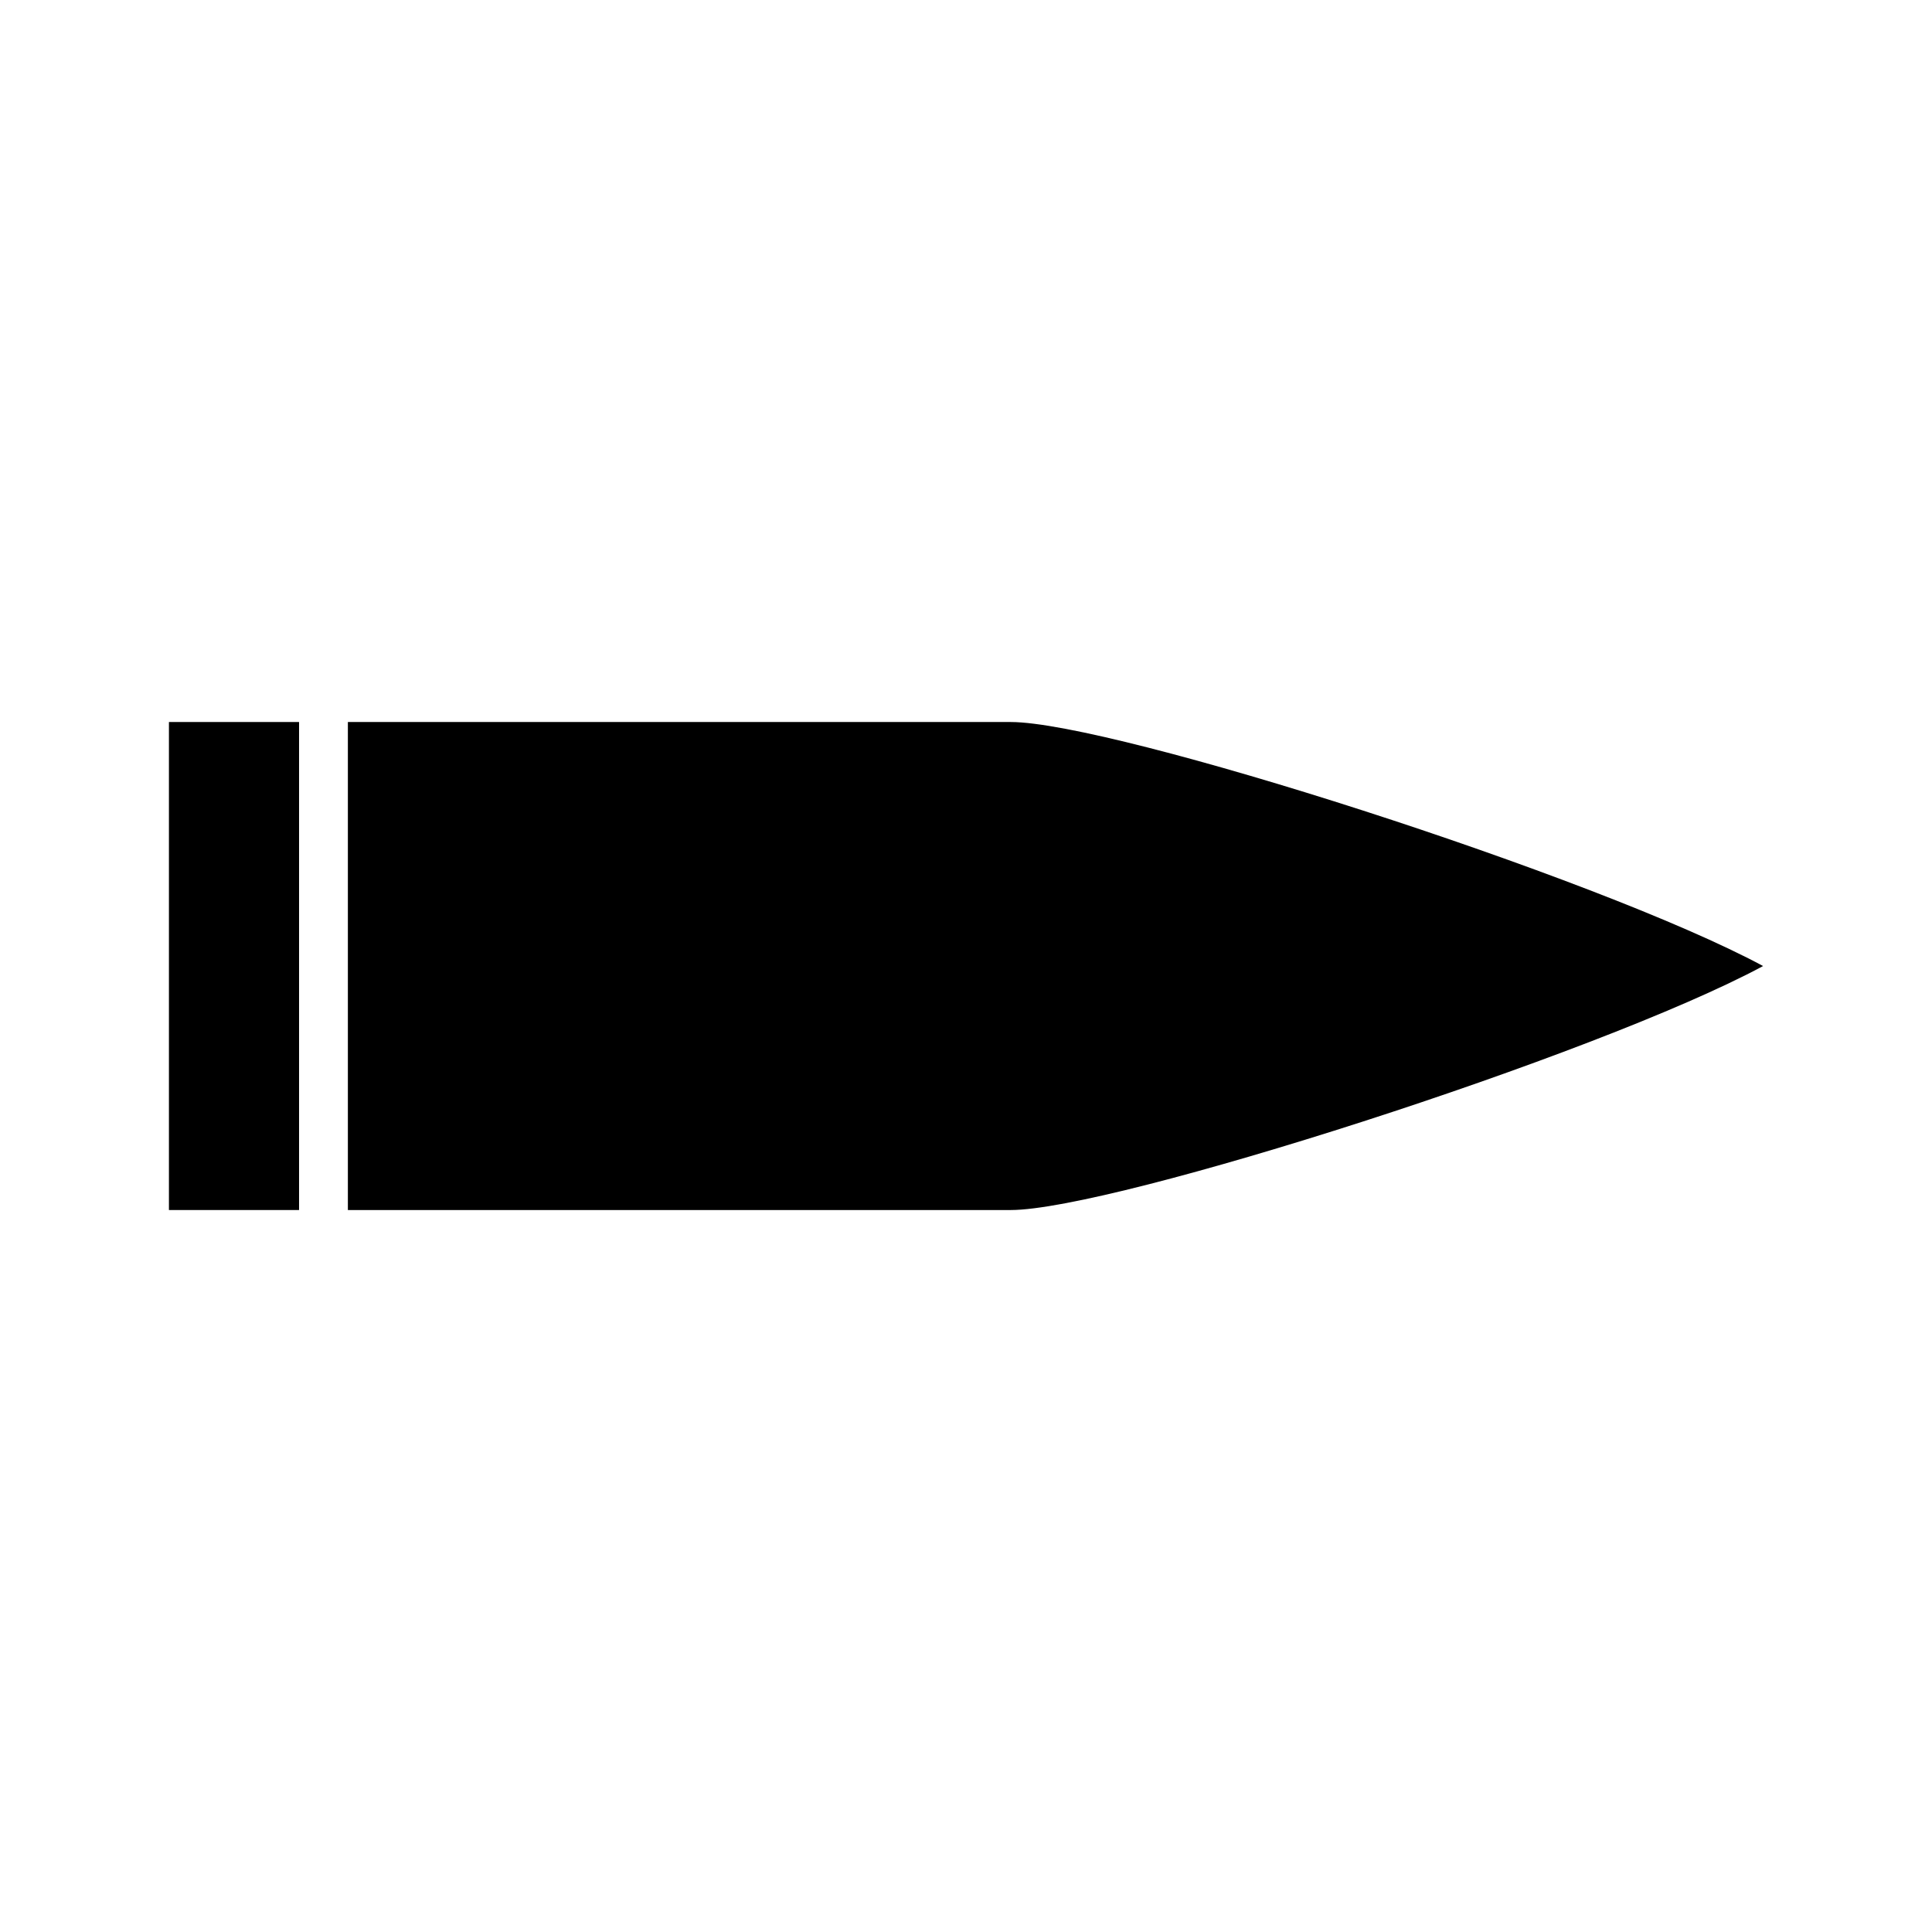
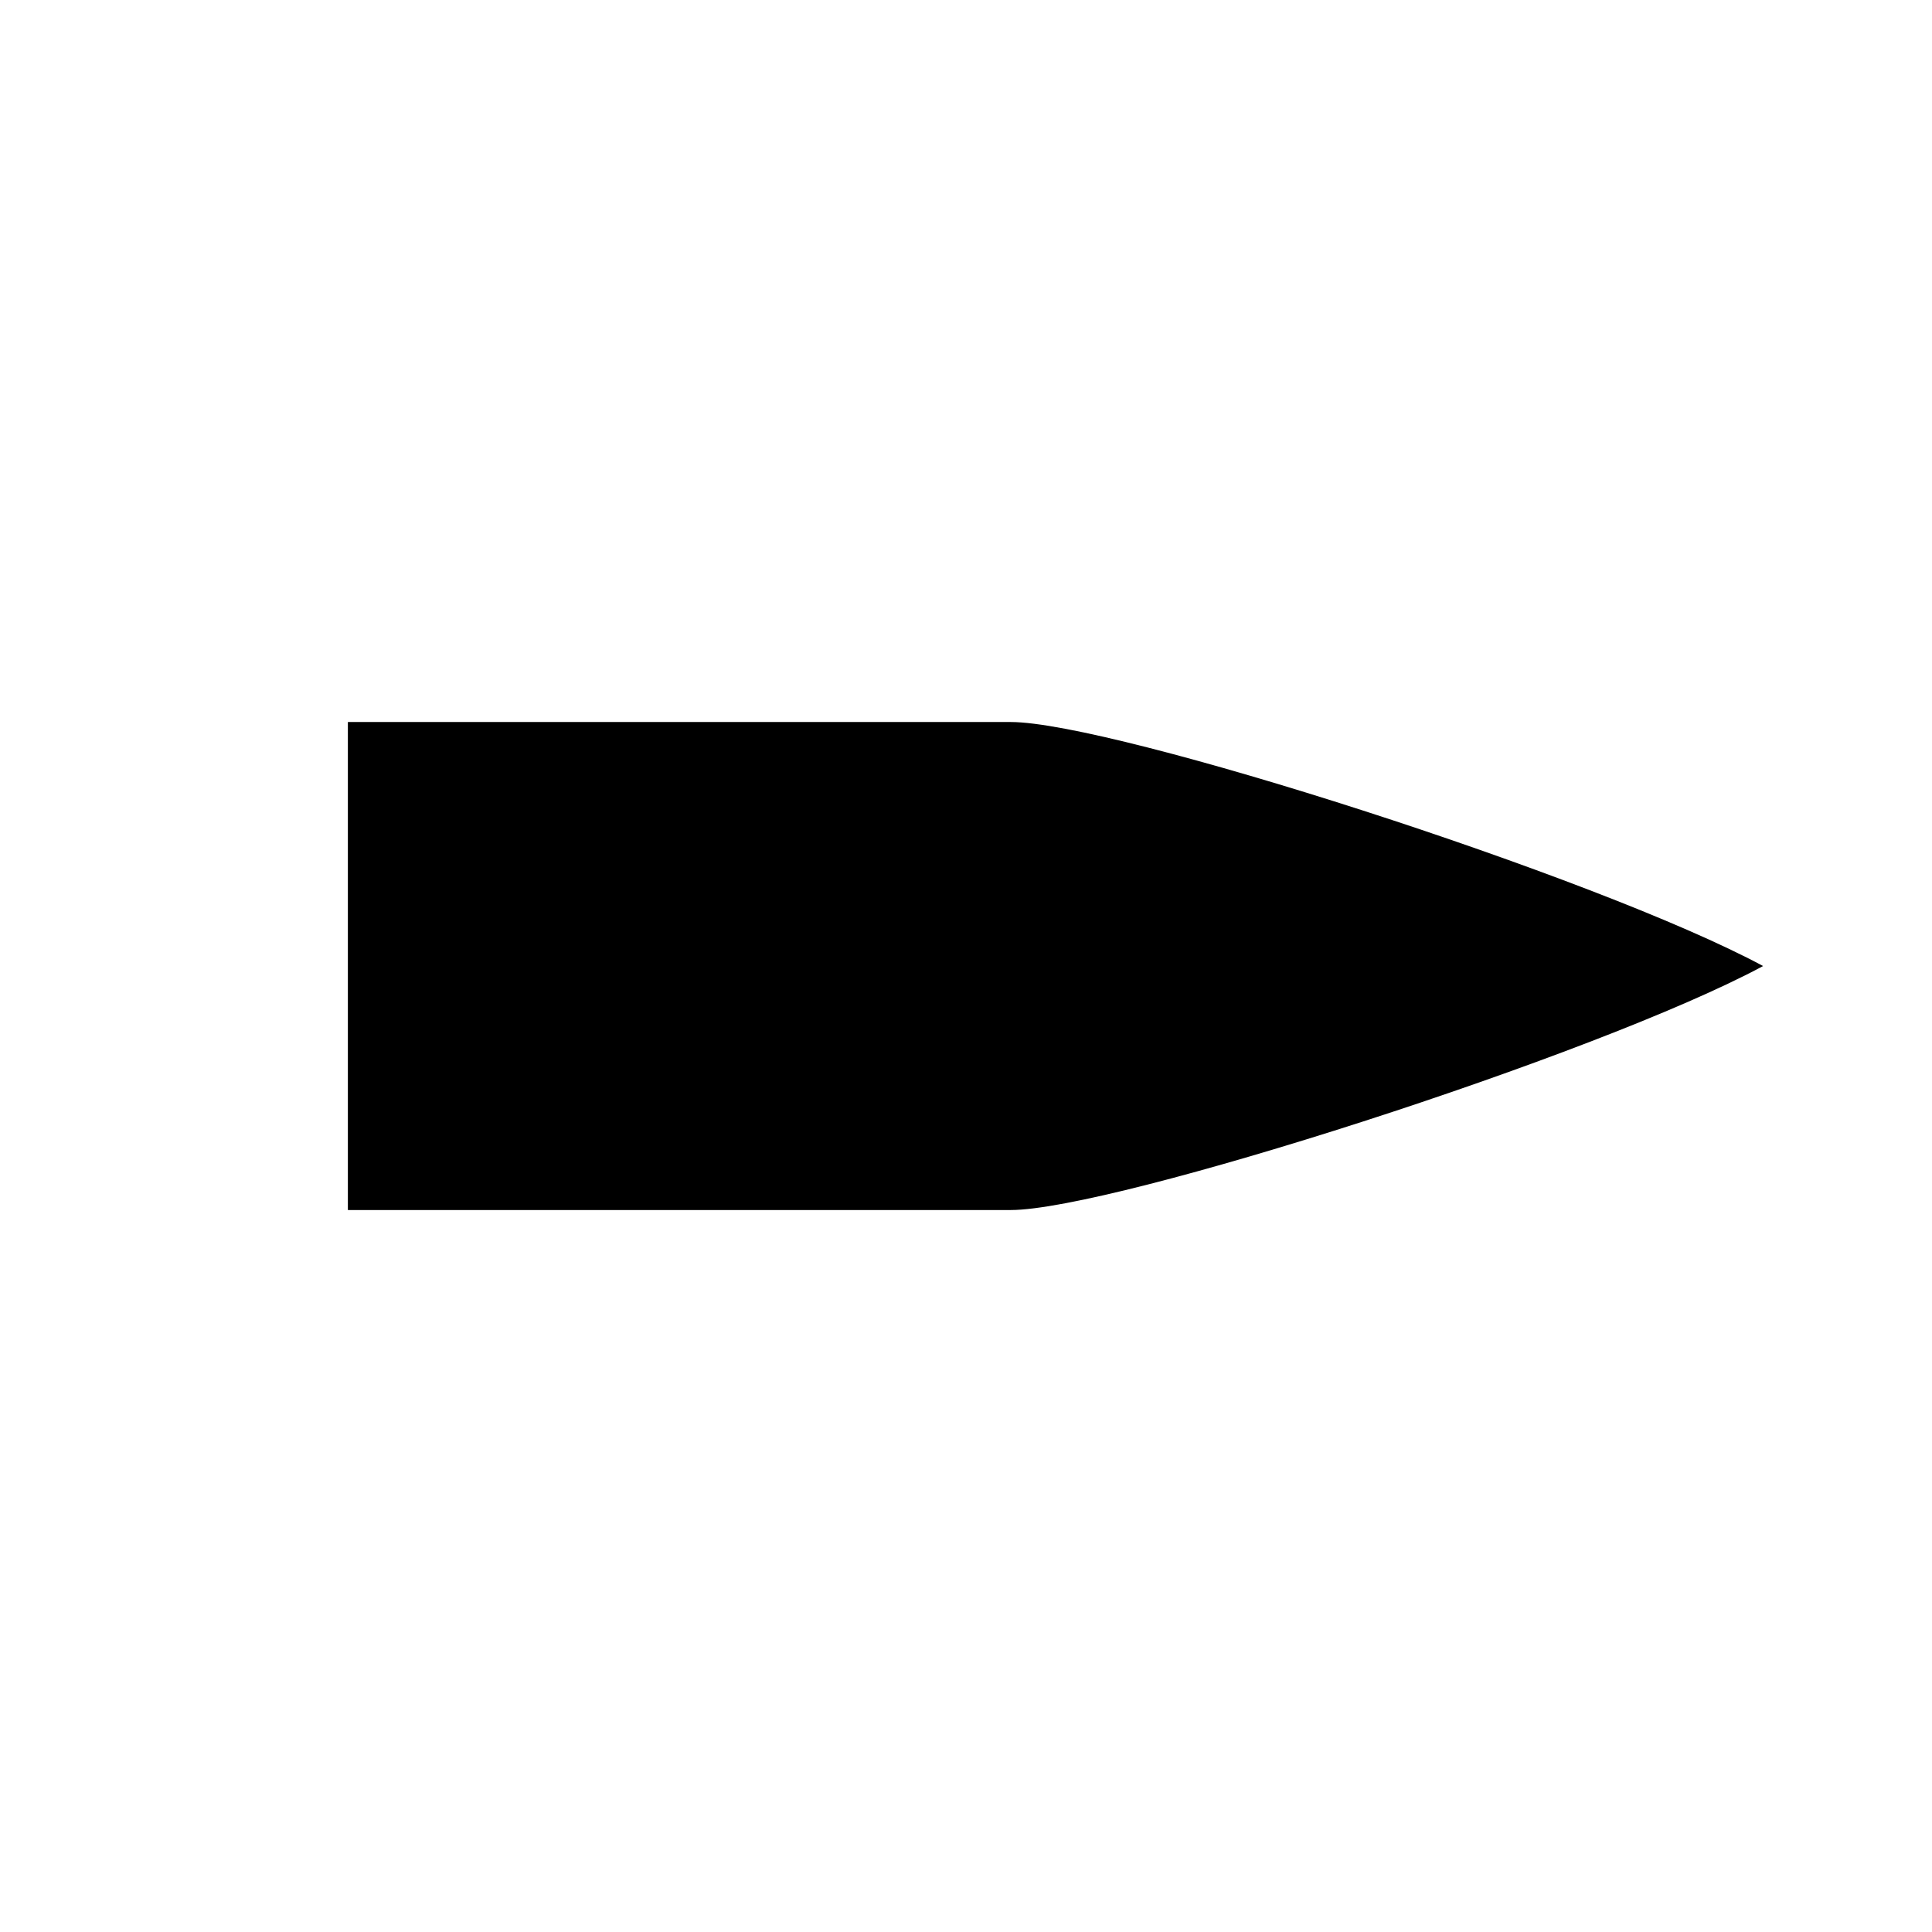
<svg xmlns="http://www.w3.org/2000/svg" fill="#000000" width="800px" height="800px" version="1.1" viewBox="144 144 512 512">
  <g>
-     <path d="m411.86 335.34h-175.67v129.33h175.67c27.094 0 155.43-41.02 199.38-64.66-43.957-23.648-172.29-64.668-199.38-64.668z" />
-     <path d="m188.77 335.34h34.484v129.33h-34.484z" />
+     <path d="m411.86 335.34h-175.67v129.33h175.67c27.094 0 155.43-41.02 199.38-64.66-43.957-23.648-172.29-64.668-199.38-64.668" />
  </g>
</svg>